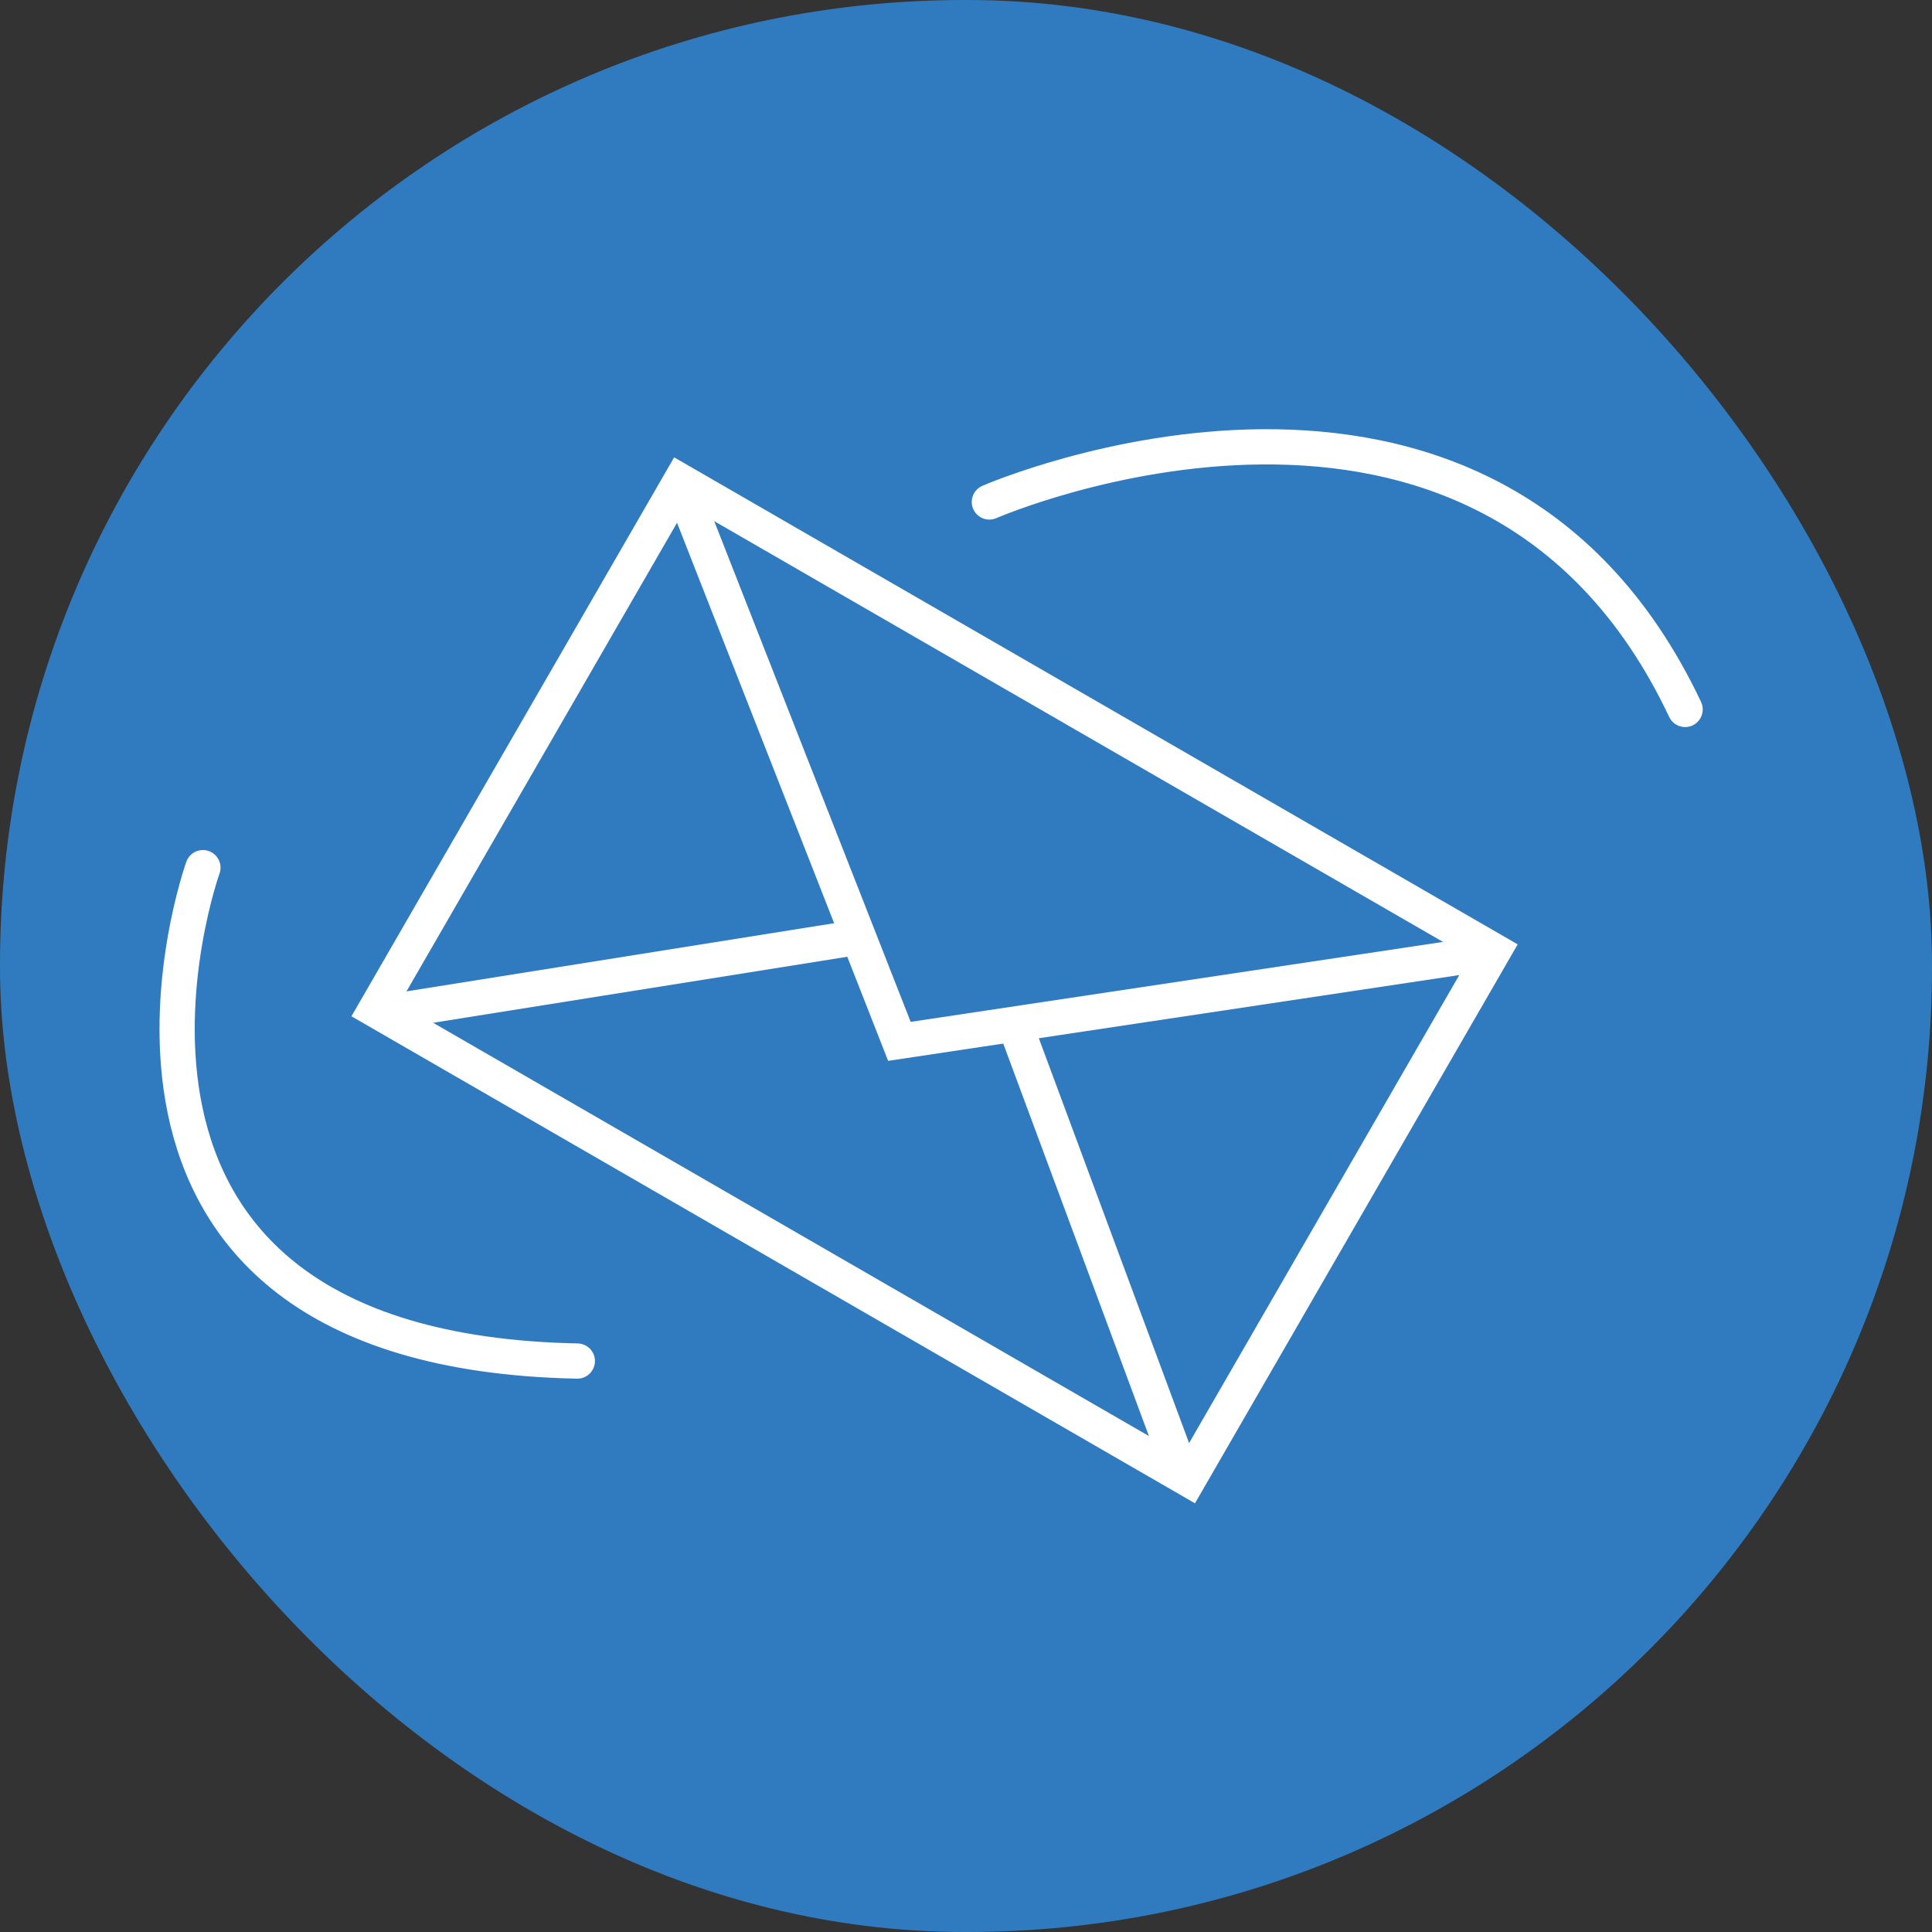
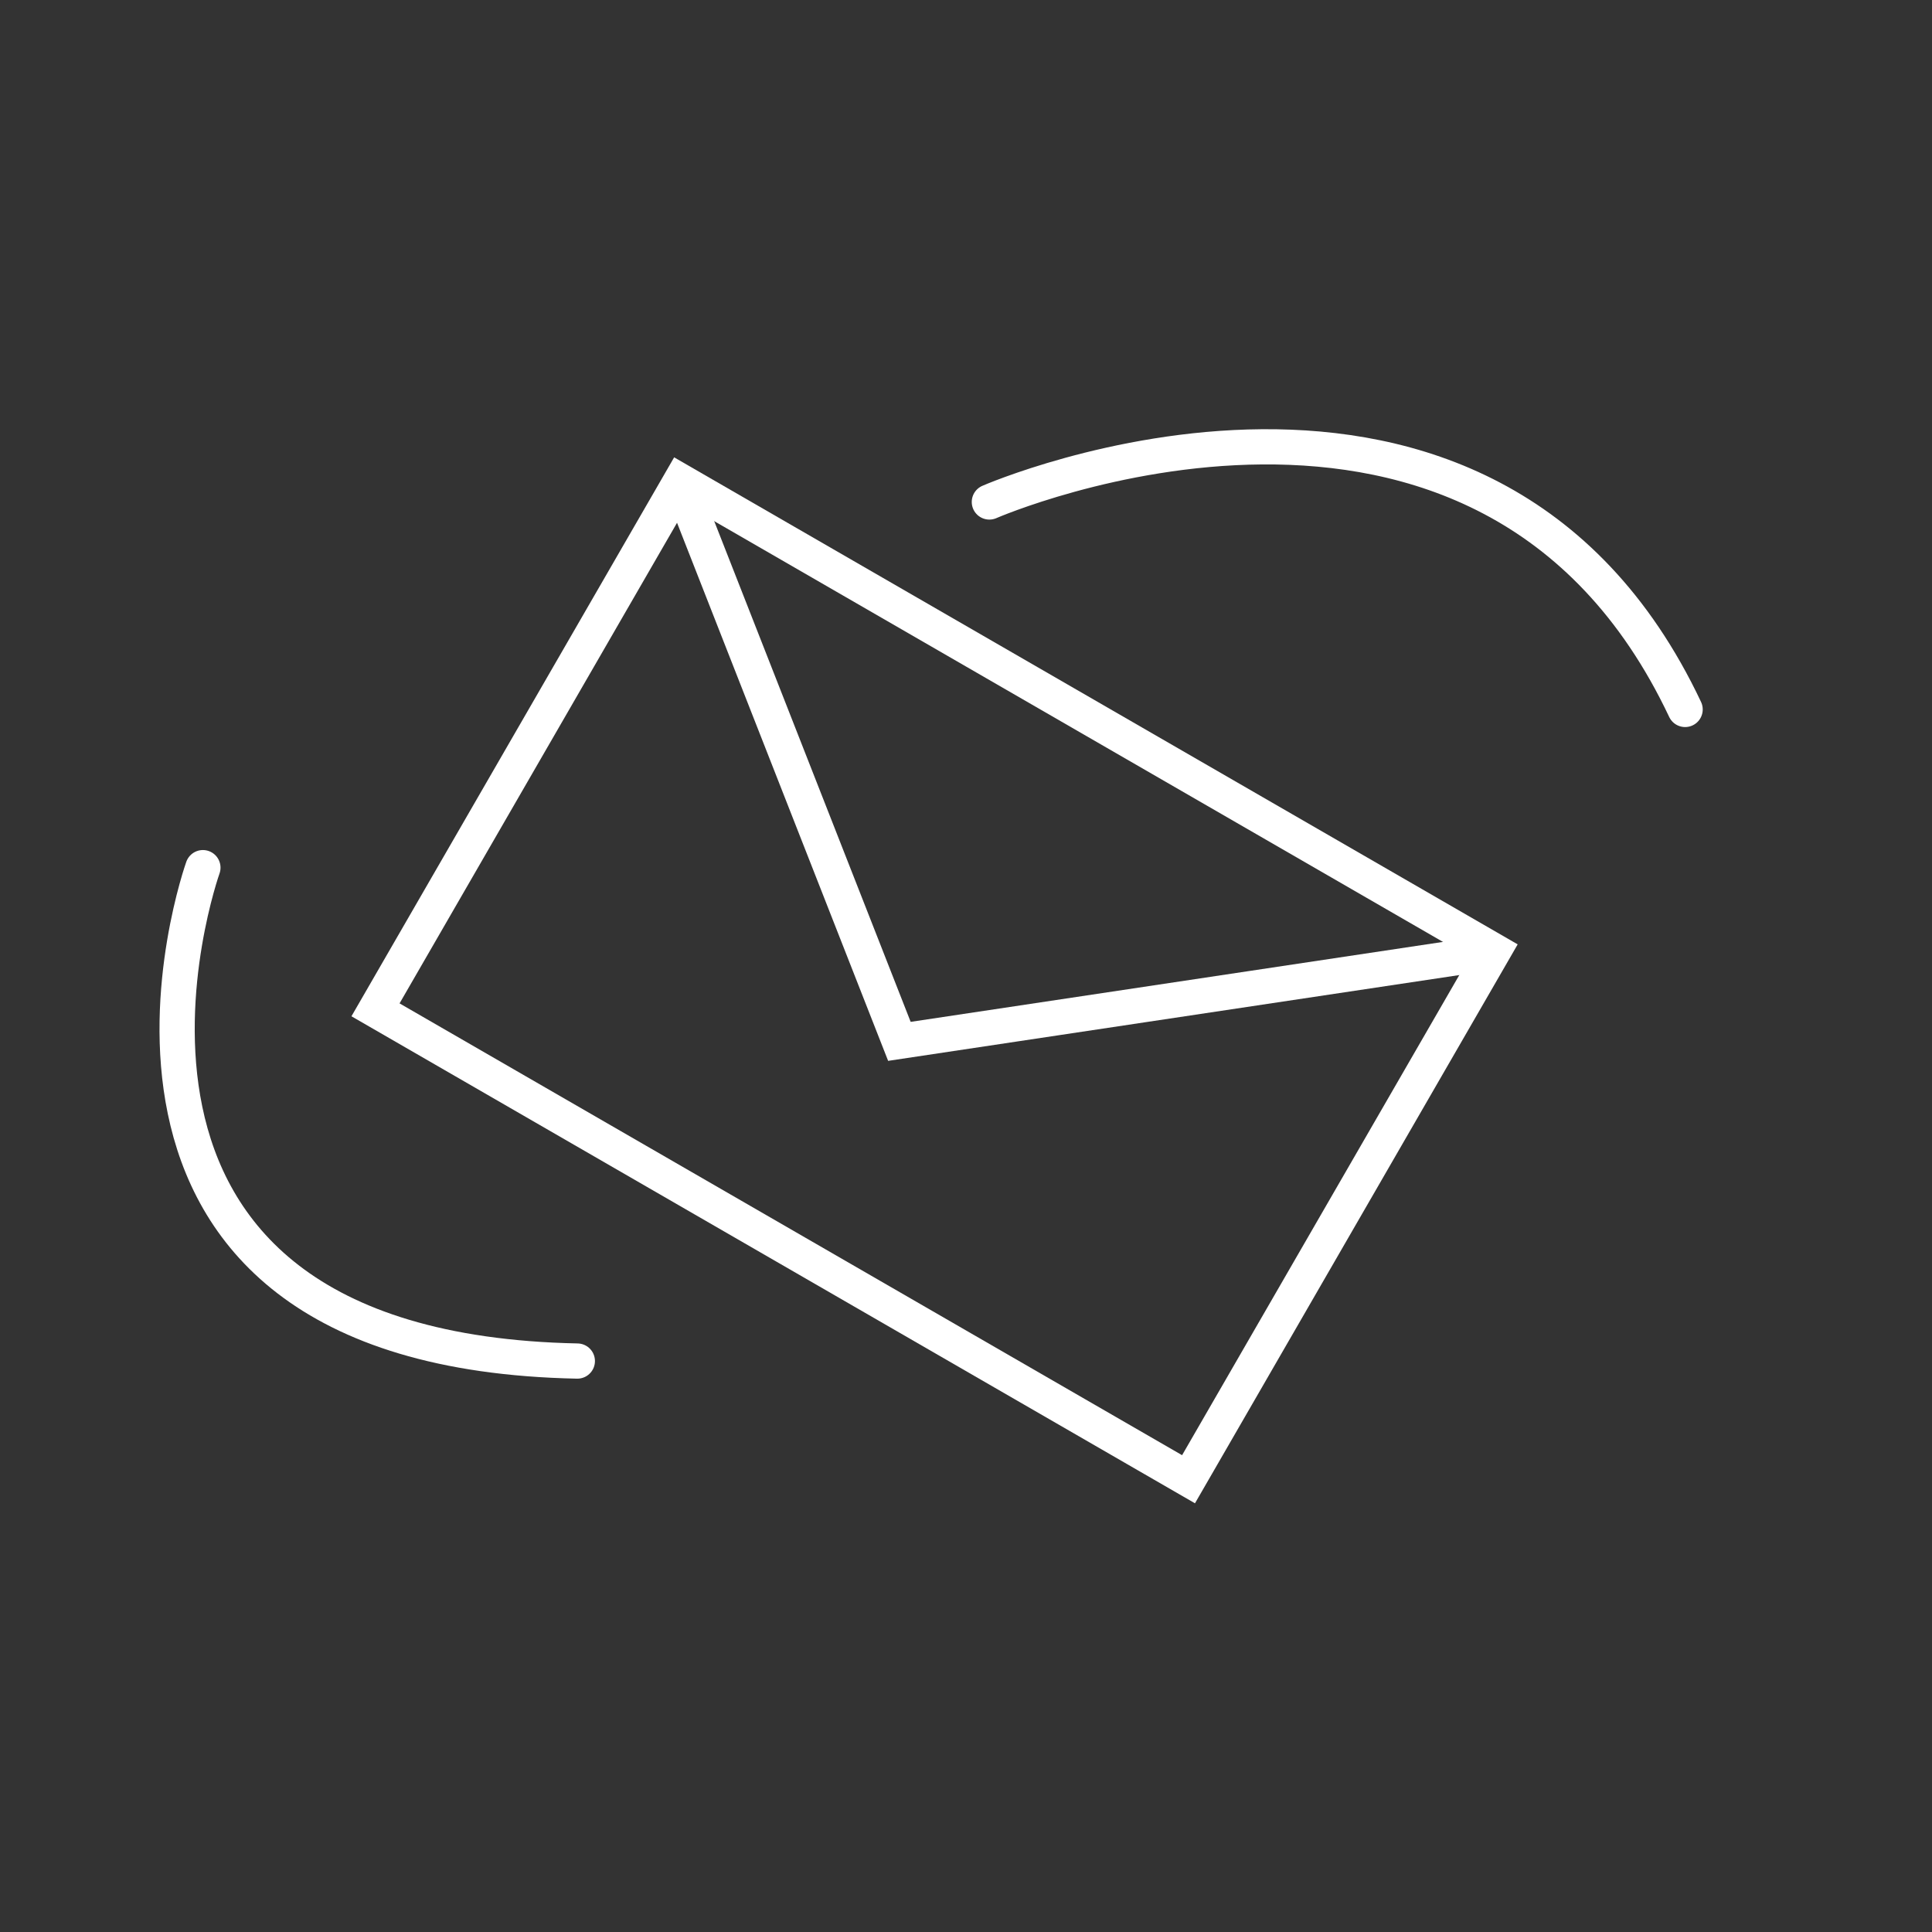
<svg xmlns="http://www.w3.org/2000/svg" id="Ebene_2" viewBox="0 0 105.88 105.88">
  <rect x="0" y="0" width="105.88" height="105.88" fill="#333333" stroke="none" />
  <defs>
    <style>.cls-1,.cls-2,.cls-3{fill:none;}.cls-4{clip-path:url(#clippath-1);}.cls-2,.cls-3{stroke:#fff;stroke-width:1.93px;}.cls-3{stroke-linecap:round;}.cls-5{fill:#307bbf;}.cls-6{clip-path:url(#clippath);}</style>
    <clipPath id="clippath">
      <rect class="cls-1" x="0" width="105.88" height="105.88" />
    </clipPath>
    <clipPath id="clippath-1">
      <rect class="cls-1" x="0" width="105.88" height="105.88" />
    </clipPath>
  </defs>
  <g id="Ebene_1-2">
    <g class="cls-6">
-       <rect class="cls-5" x="0" y="0" width="105.88" height="105.88" rx="52.86" ry="52.86" />
-     </g>
+       </g>
    <rect class="cls-2" x="34.5" y="28" width="33.44" height="51.45" transform="translate(-20.92 71.22) rotate(-60)" />
    <polyline class="cls-2" points="37.45 26.89 49.29 57.07 81.38 52.25" />
-     <line class="cls-2" x1="64.81" y1="80.9" x2="55.68" y2="56.3" />
-     <line class="cls-2" x1="47.04" y1="51.36" x2="20.88" y2="55.53" />
    <g class="cls-4">
      <path class="cls-3" d="M54.22,27.51s27.16-11.85,38.13,11.37" />
      <path class="cls-3" d="M11.12,47.55s-9.45,26.44,20.52,27.04" />
    </g>
  </g>
</svg>